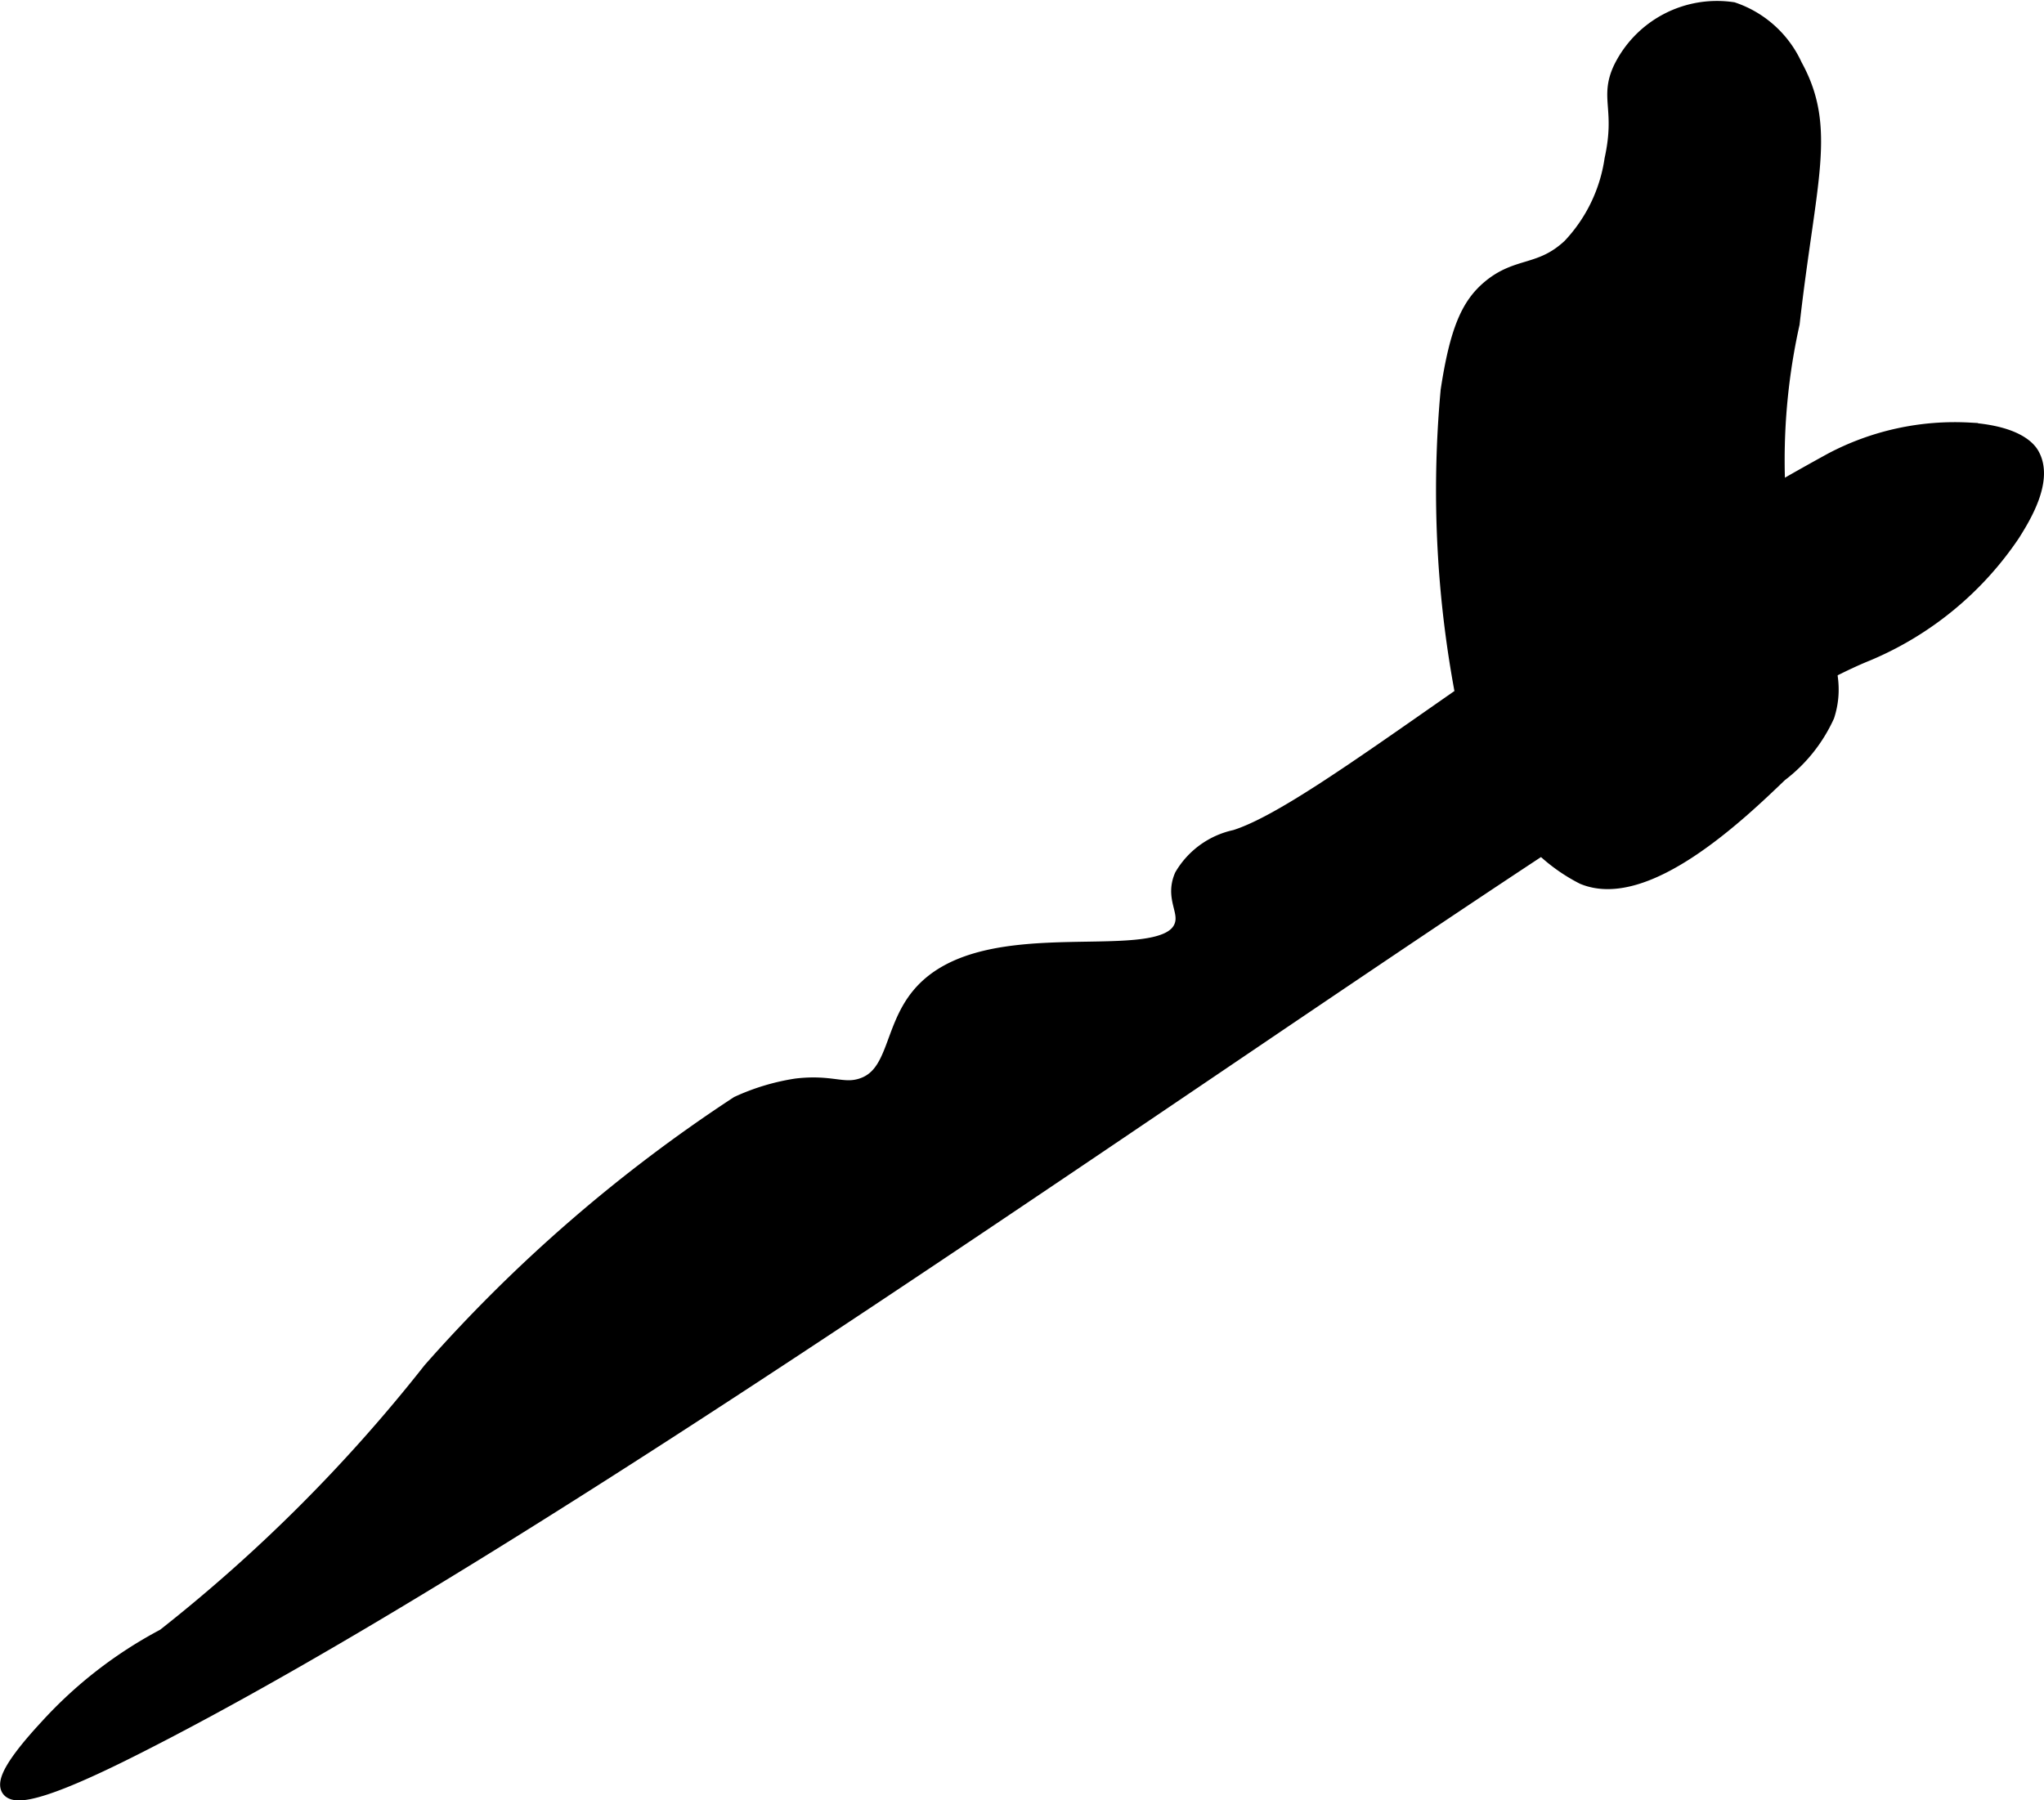
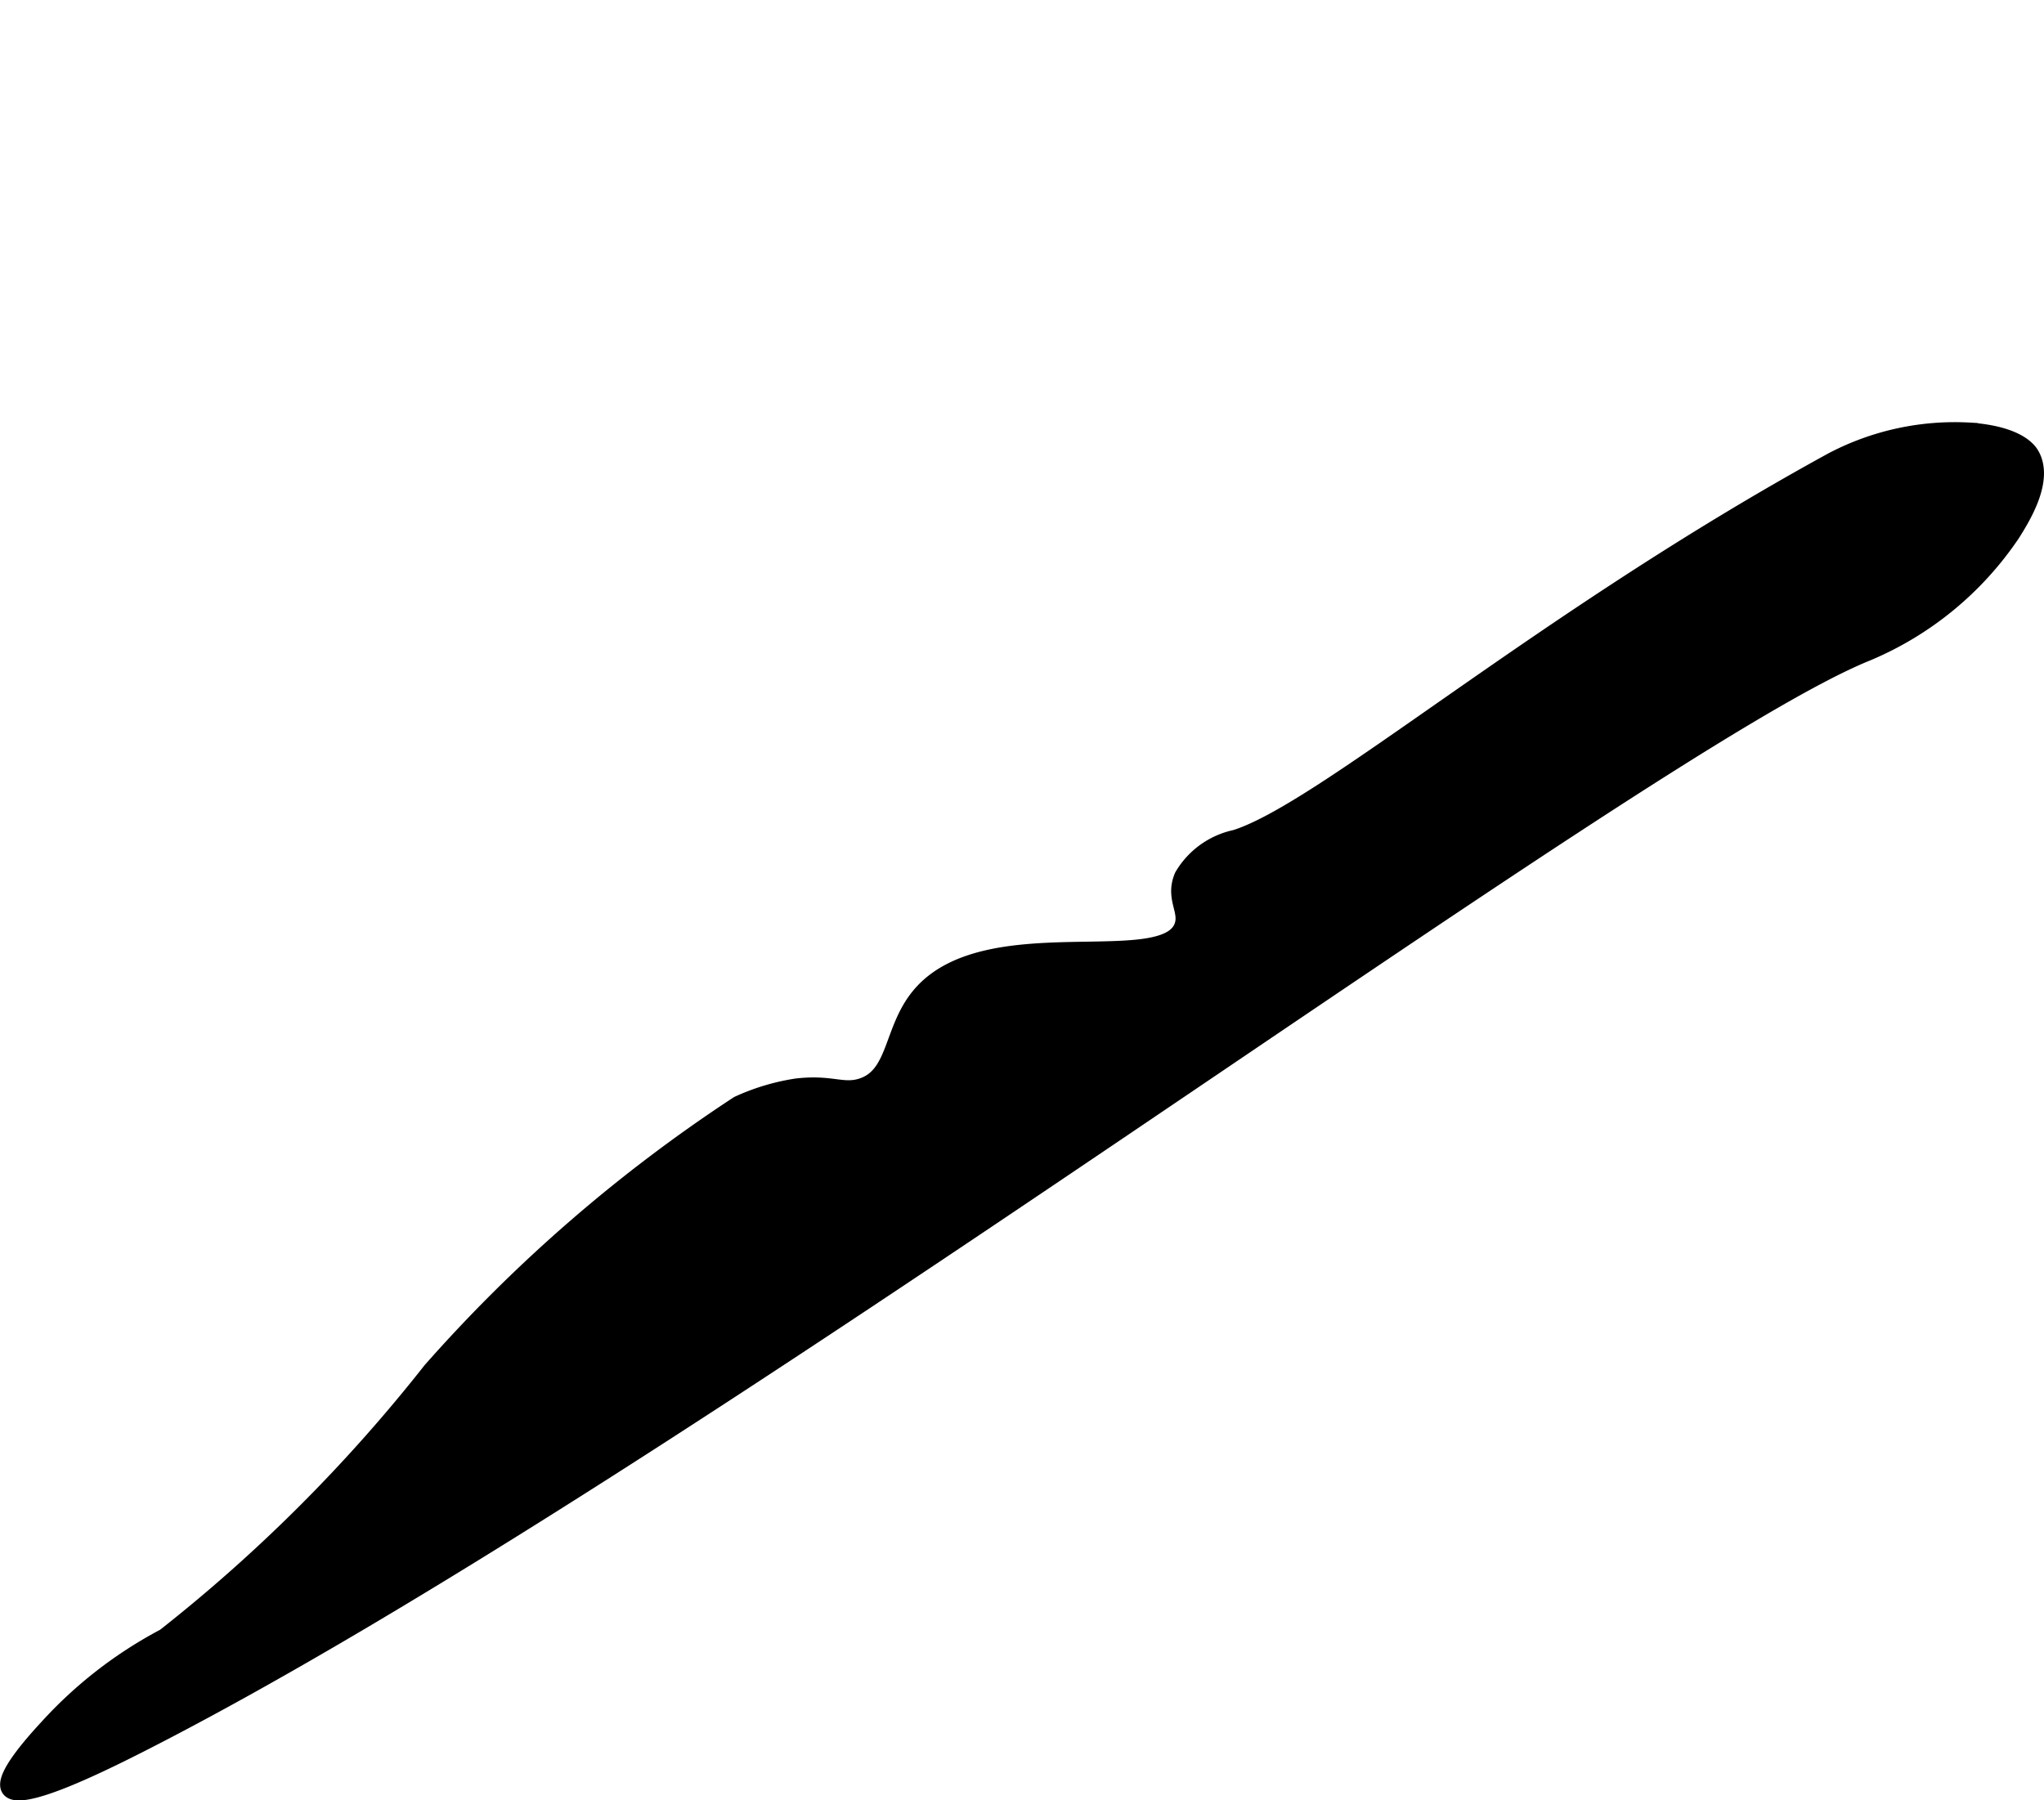
<svg xmlns="http://www.w3.org/2000/svg" version="1.1" width="6.486mm" height="5.714mm" viewBox="0 0 18.385 16.198">
  <defs>
    <style type="text/css">
      .a {
        stroke: #000;
        stroke-miterlimit: 10;
        stroke-width: 0.15px;
      }
    </style>
  </defs>
  <path class="a" d="M.086,16.094c.094.133.805-.216,1.158-.395C6.064,13.254,14.763,6.689,16.795,5.872a2.946,2.946,0,0,0,1.302-1.071c.097-.154.3-.484.173-.707-.02-.035-.115-.185-.553-.217a2.367,2.367,0,0,0-1.237.269c-2.628,1.44-4.571,3.145-5.368,3.395a.725.725,0,0,0-.474.342c-.084.196.048.307,0,.447-.156.458-1.782-.081-2.368.632-.254.308-.206.72-.526.816-.167.05-.268-.036-.579,0a1.961,1.961,0,0,0-.526.158,13.688,13.688,0,0,0-2.763,2.395,14.308,14.308,0,0,1-2.395,2.395,3.853,3.853,0,0,0-1.053.816C.319,15.66.015,15.994.086,16.094Z" />
-   <path class="a" d="M14.507,1.436a1.445,1.445,0,0,1-.381.785c-.268.25-.472.16-.725.373-.184.155-.286.381-.368.921A9.836,9.836,0,0,0,13.191,6.383a1.682,1.682,0,0,0,.289.842,2.615,2.615,0,0,0,.421.421,1.548,1.548,0,0,0,.342.237c.561.233,1.403-.575,1.763-.921a1.37,1.37,0,0,0,.421-.526c.146-.456-.178-.806-.366-1.329a5.67,5.67,0,0,1,.052-2.198c.147-1.293.335-1.753.025-2.315a.939.939,0,0,0-.553-.5.956.956,0,0,0-1,.526C14.462.884,14.607.979,14.507,1.436Z" />
</svg>